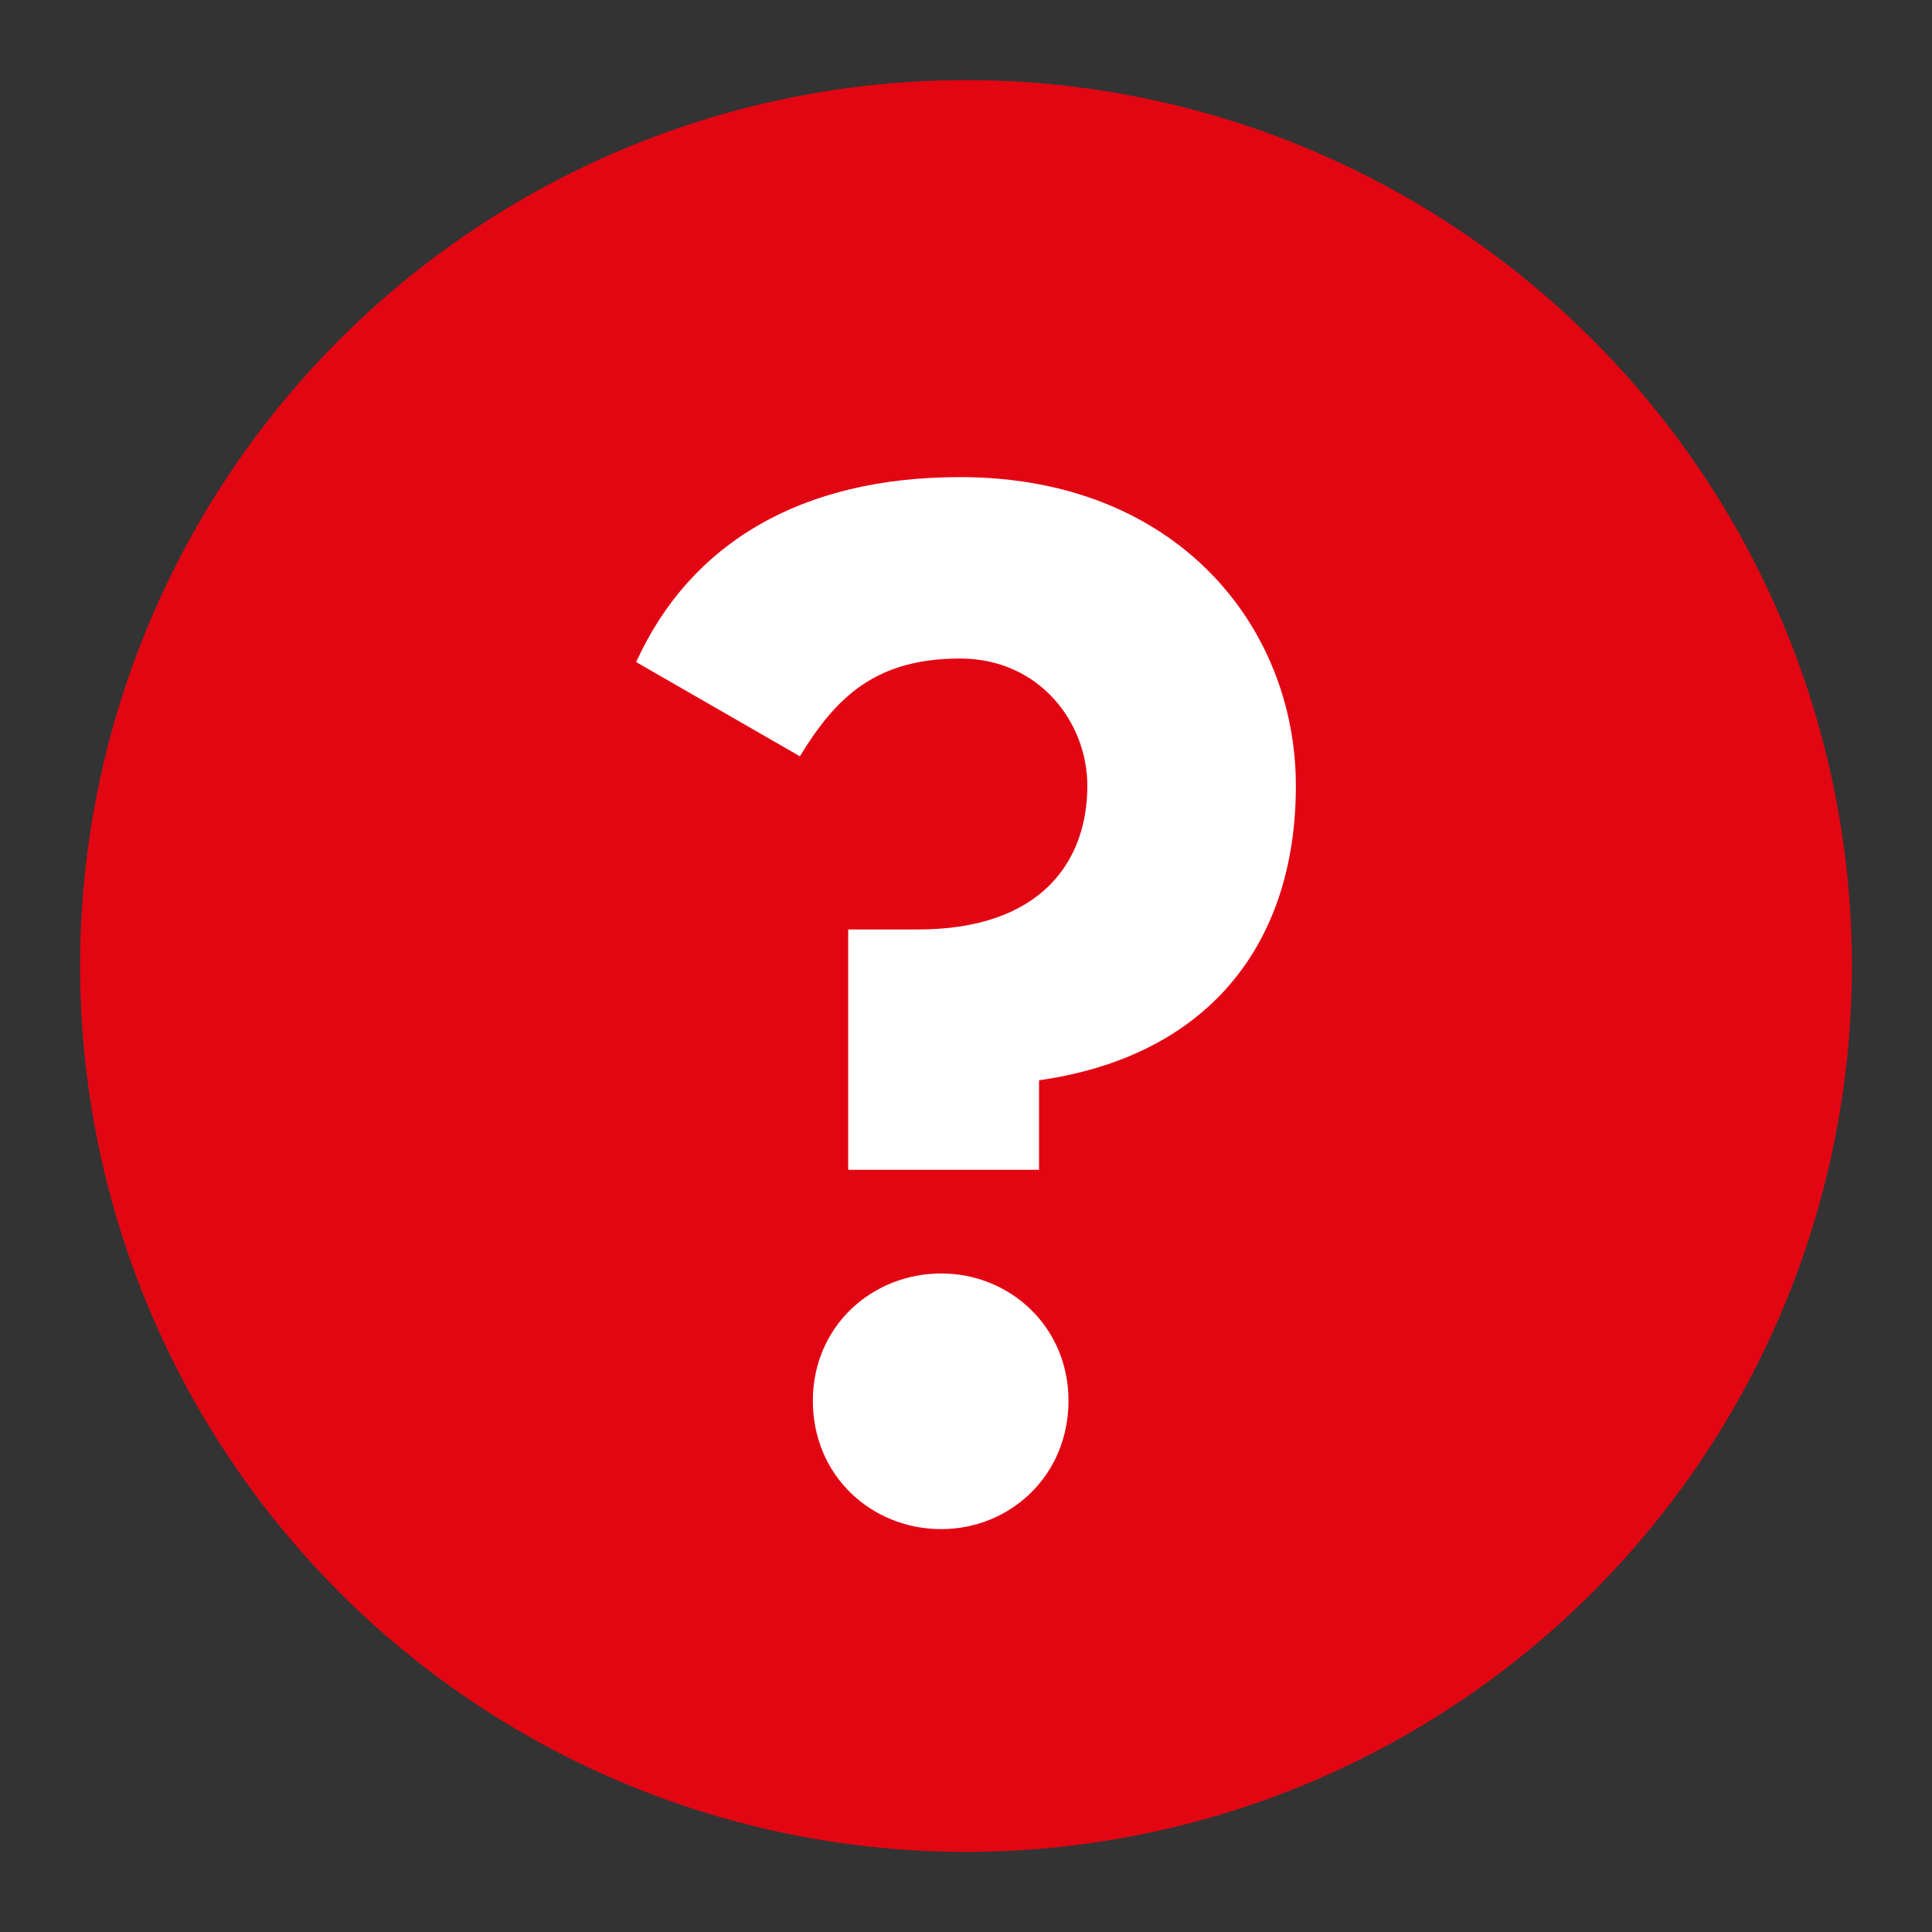
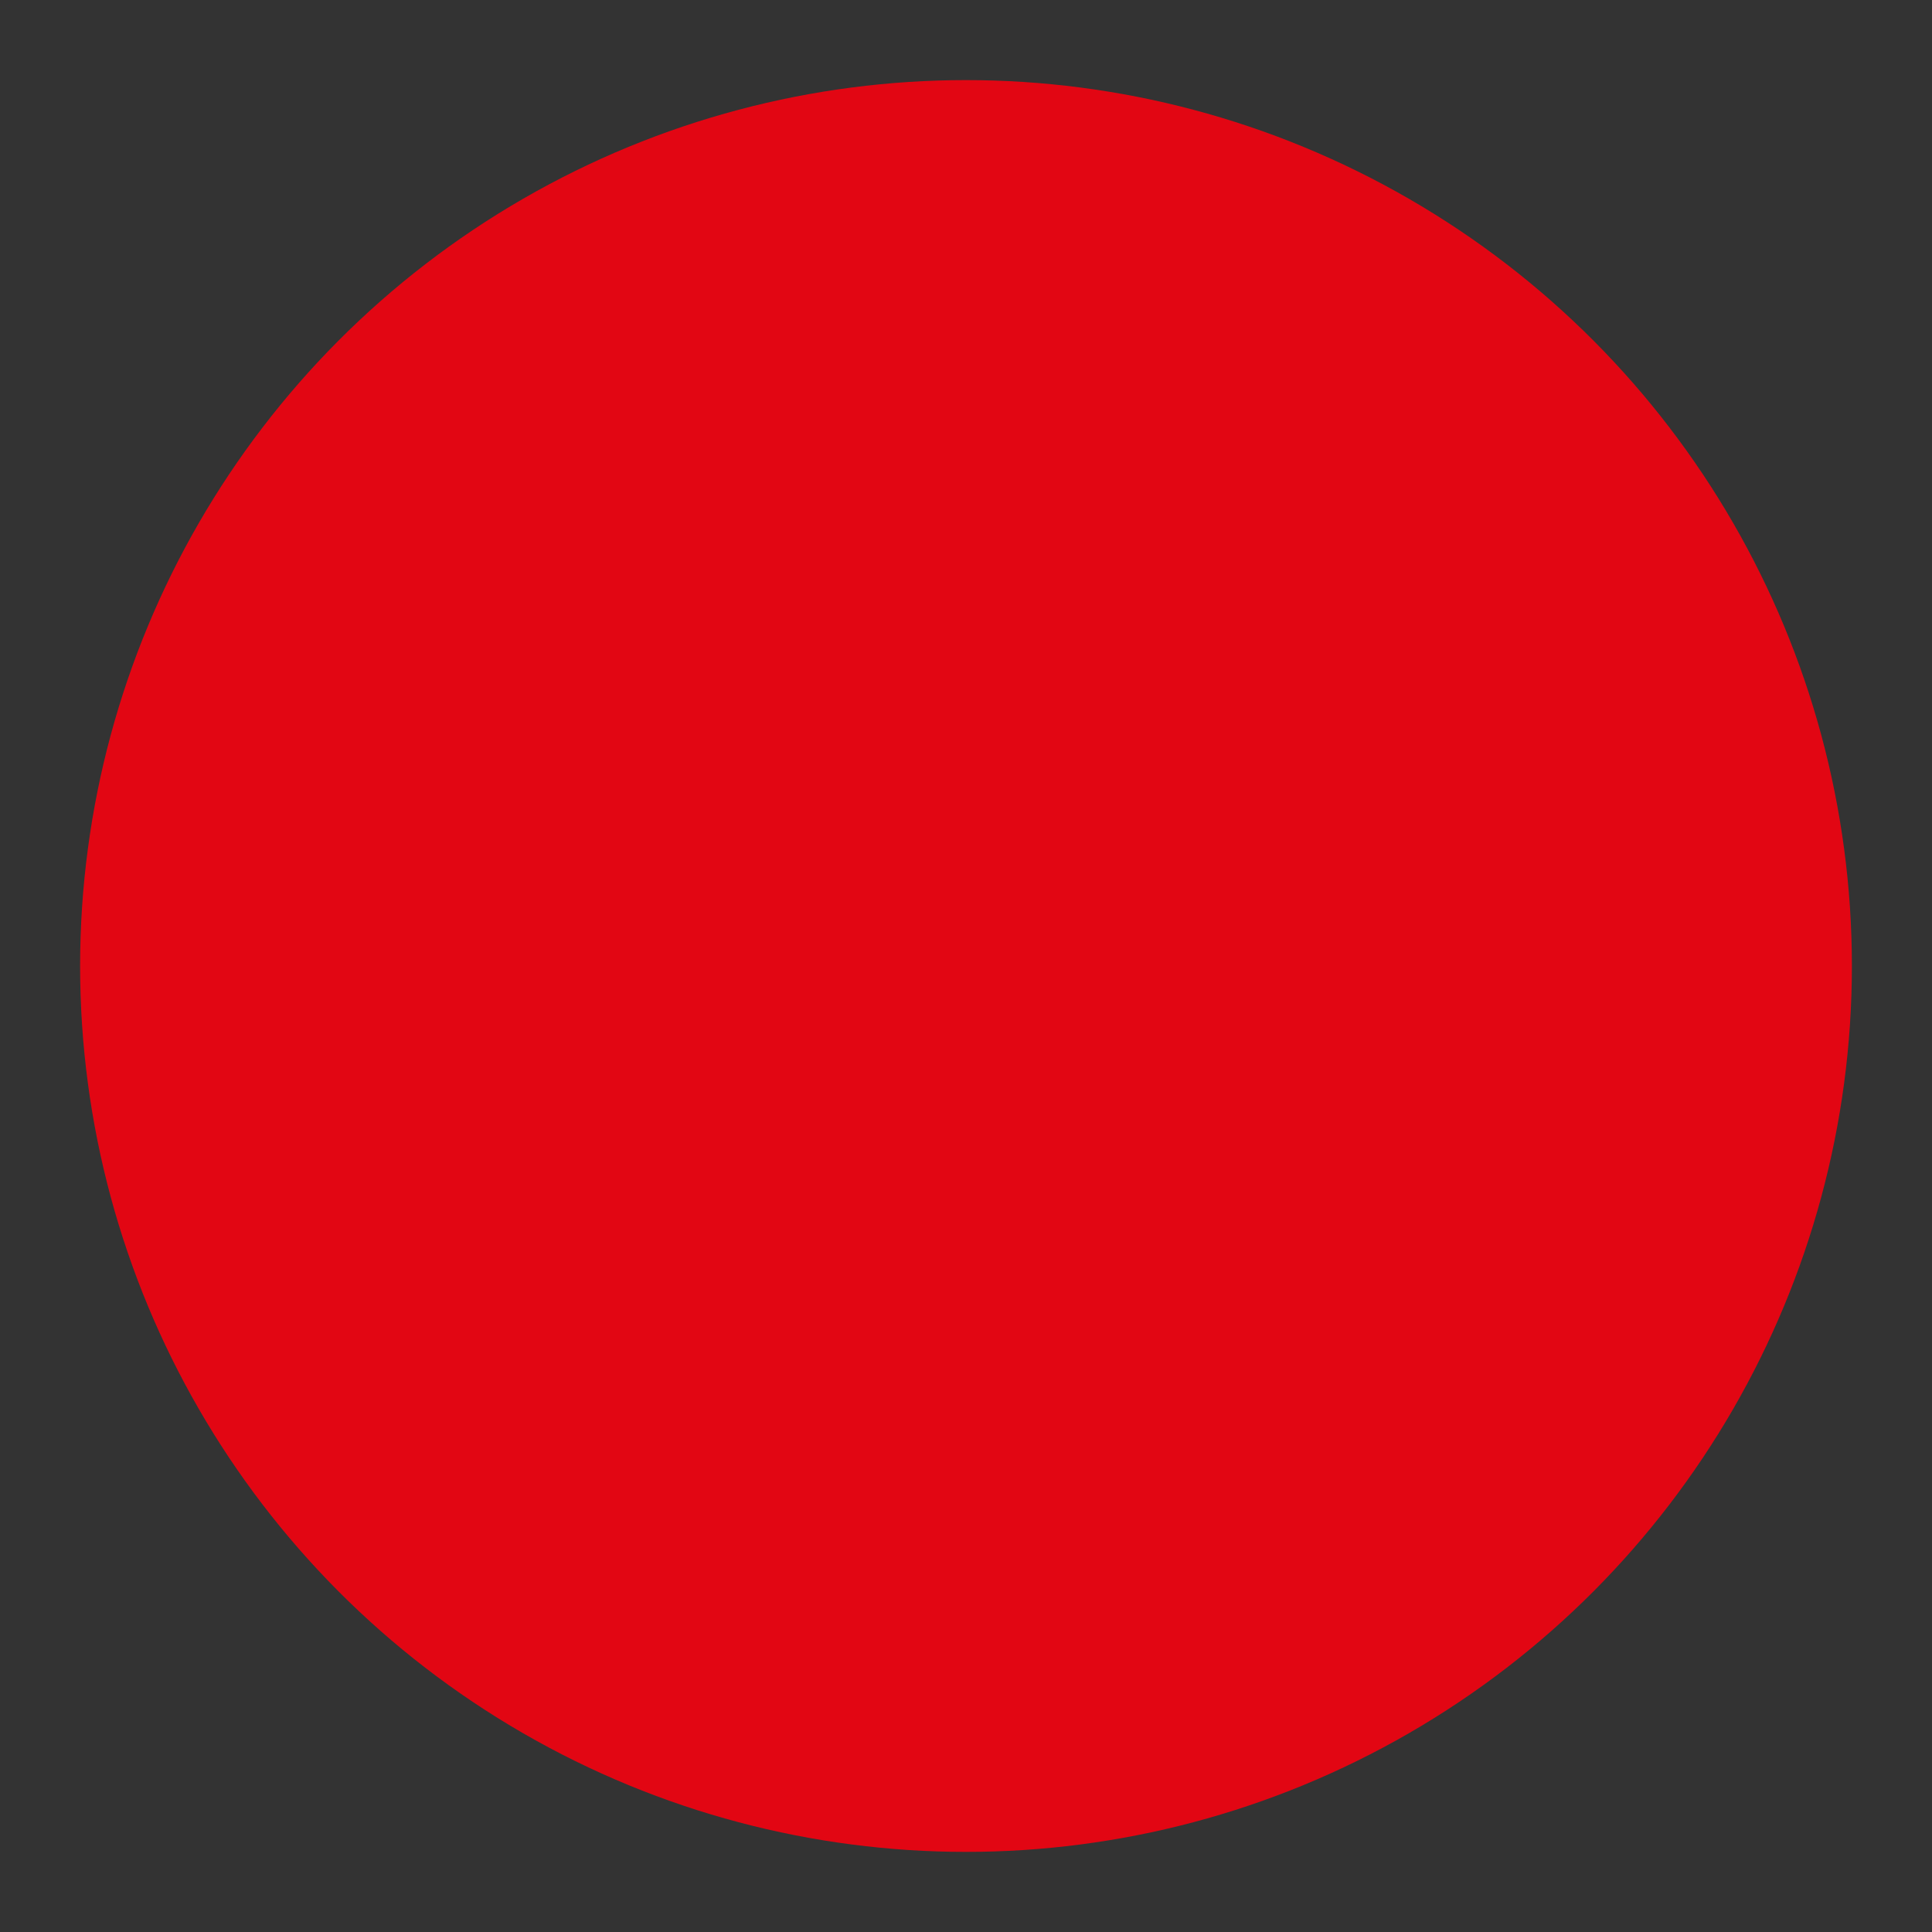
<svg xmlns="http://www.w3.org/2000/svg" id="Layer_1" x="0px" y="0px" viewBox="0 0 164 164" style="enable-background:new 0 0 164 164;" xml:space="preserve">
  <rect x="0" y="0" width="164" height="164" fill="#333333" stroke="none" />
  <style type="text/css"> .st0{fill:#E20613;} .st1{enable-background:new ;} .st2{fill:#FFFFFF;} </style>
  <title>icons</title>
  <circle class="st0" cx="82" cy="82" r="75.2" />
  <g class="st1">
-     <path class="st2" d="M72,78.9h5.9c10.5,0,14.4-5.8,14.4-12.2c0-5.4-4.1-10.8-10.8-10.8c-7.1,0-10.5,3.2-13.6,8.3L54,56.2 c4.6-10.1,14-15.7,27.5-15.7c18.4,0,28.5,12.7,28.5,26.2c0,13.7-7.7,23-21.8,25v7.6H72V78.9z M69,118.9c0-6.3,5-10.8,10.9-10.8 c5.8,0,10.8,4.5,10.8,10.8c0,6.4-5,10.9-10.8,10.9C74,129.8,69,125.3,69,118.9z" />
-   </g>
+     </g>
</svg>